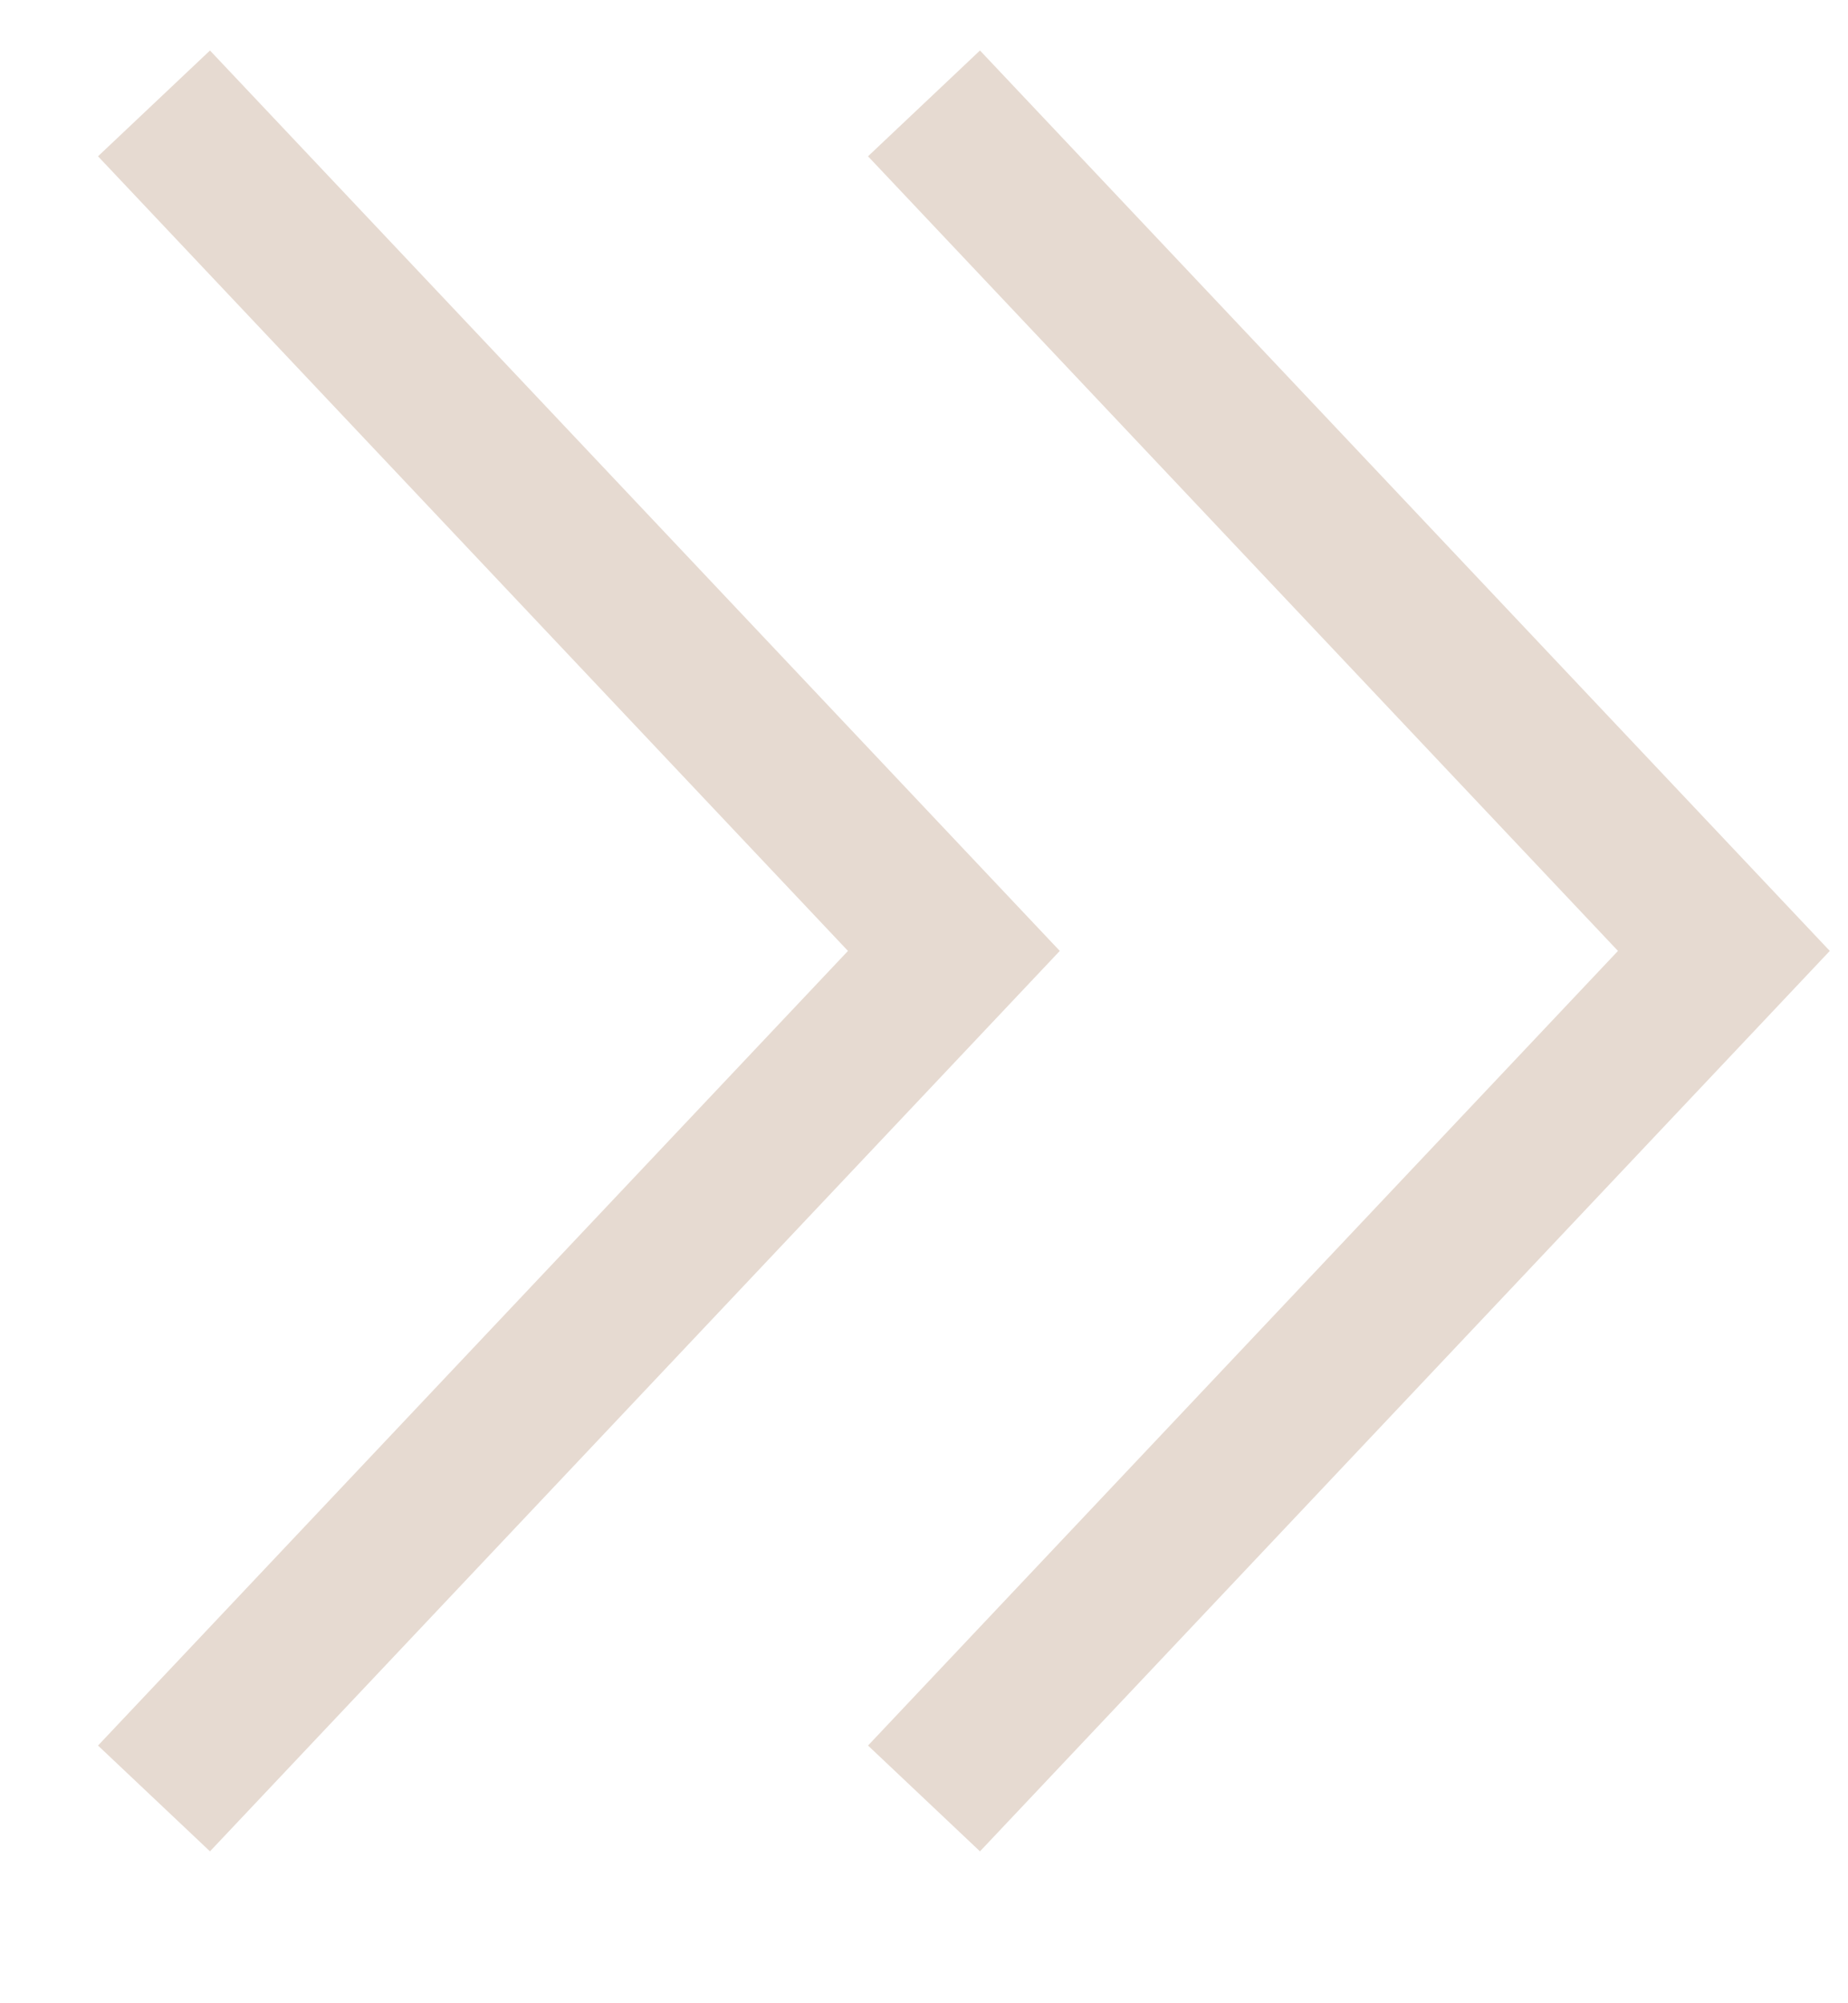
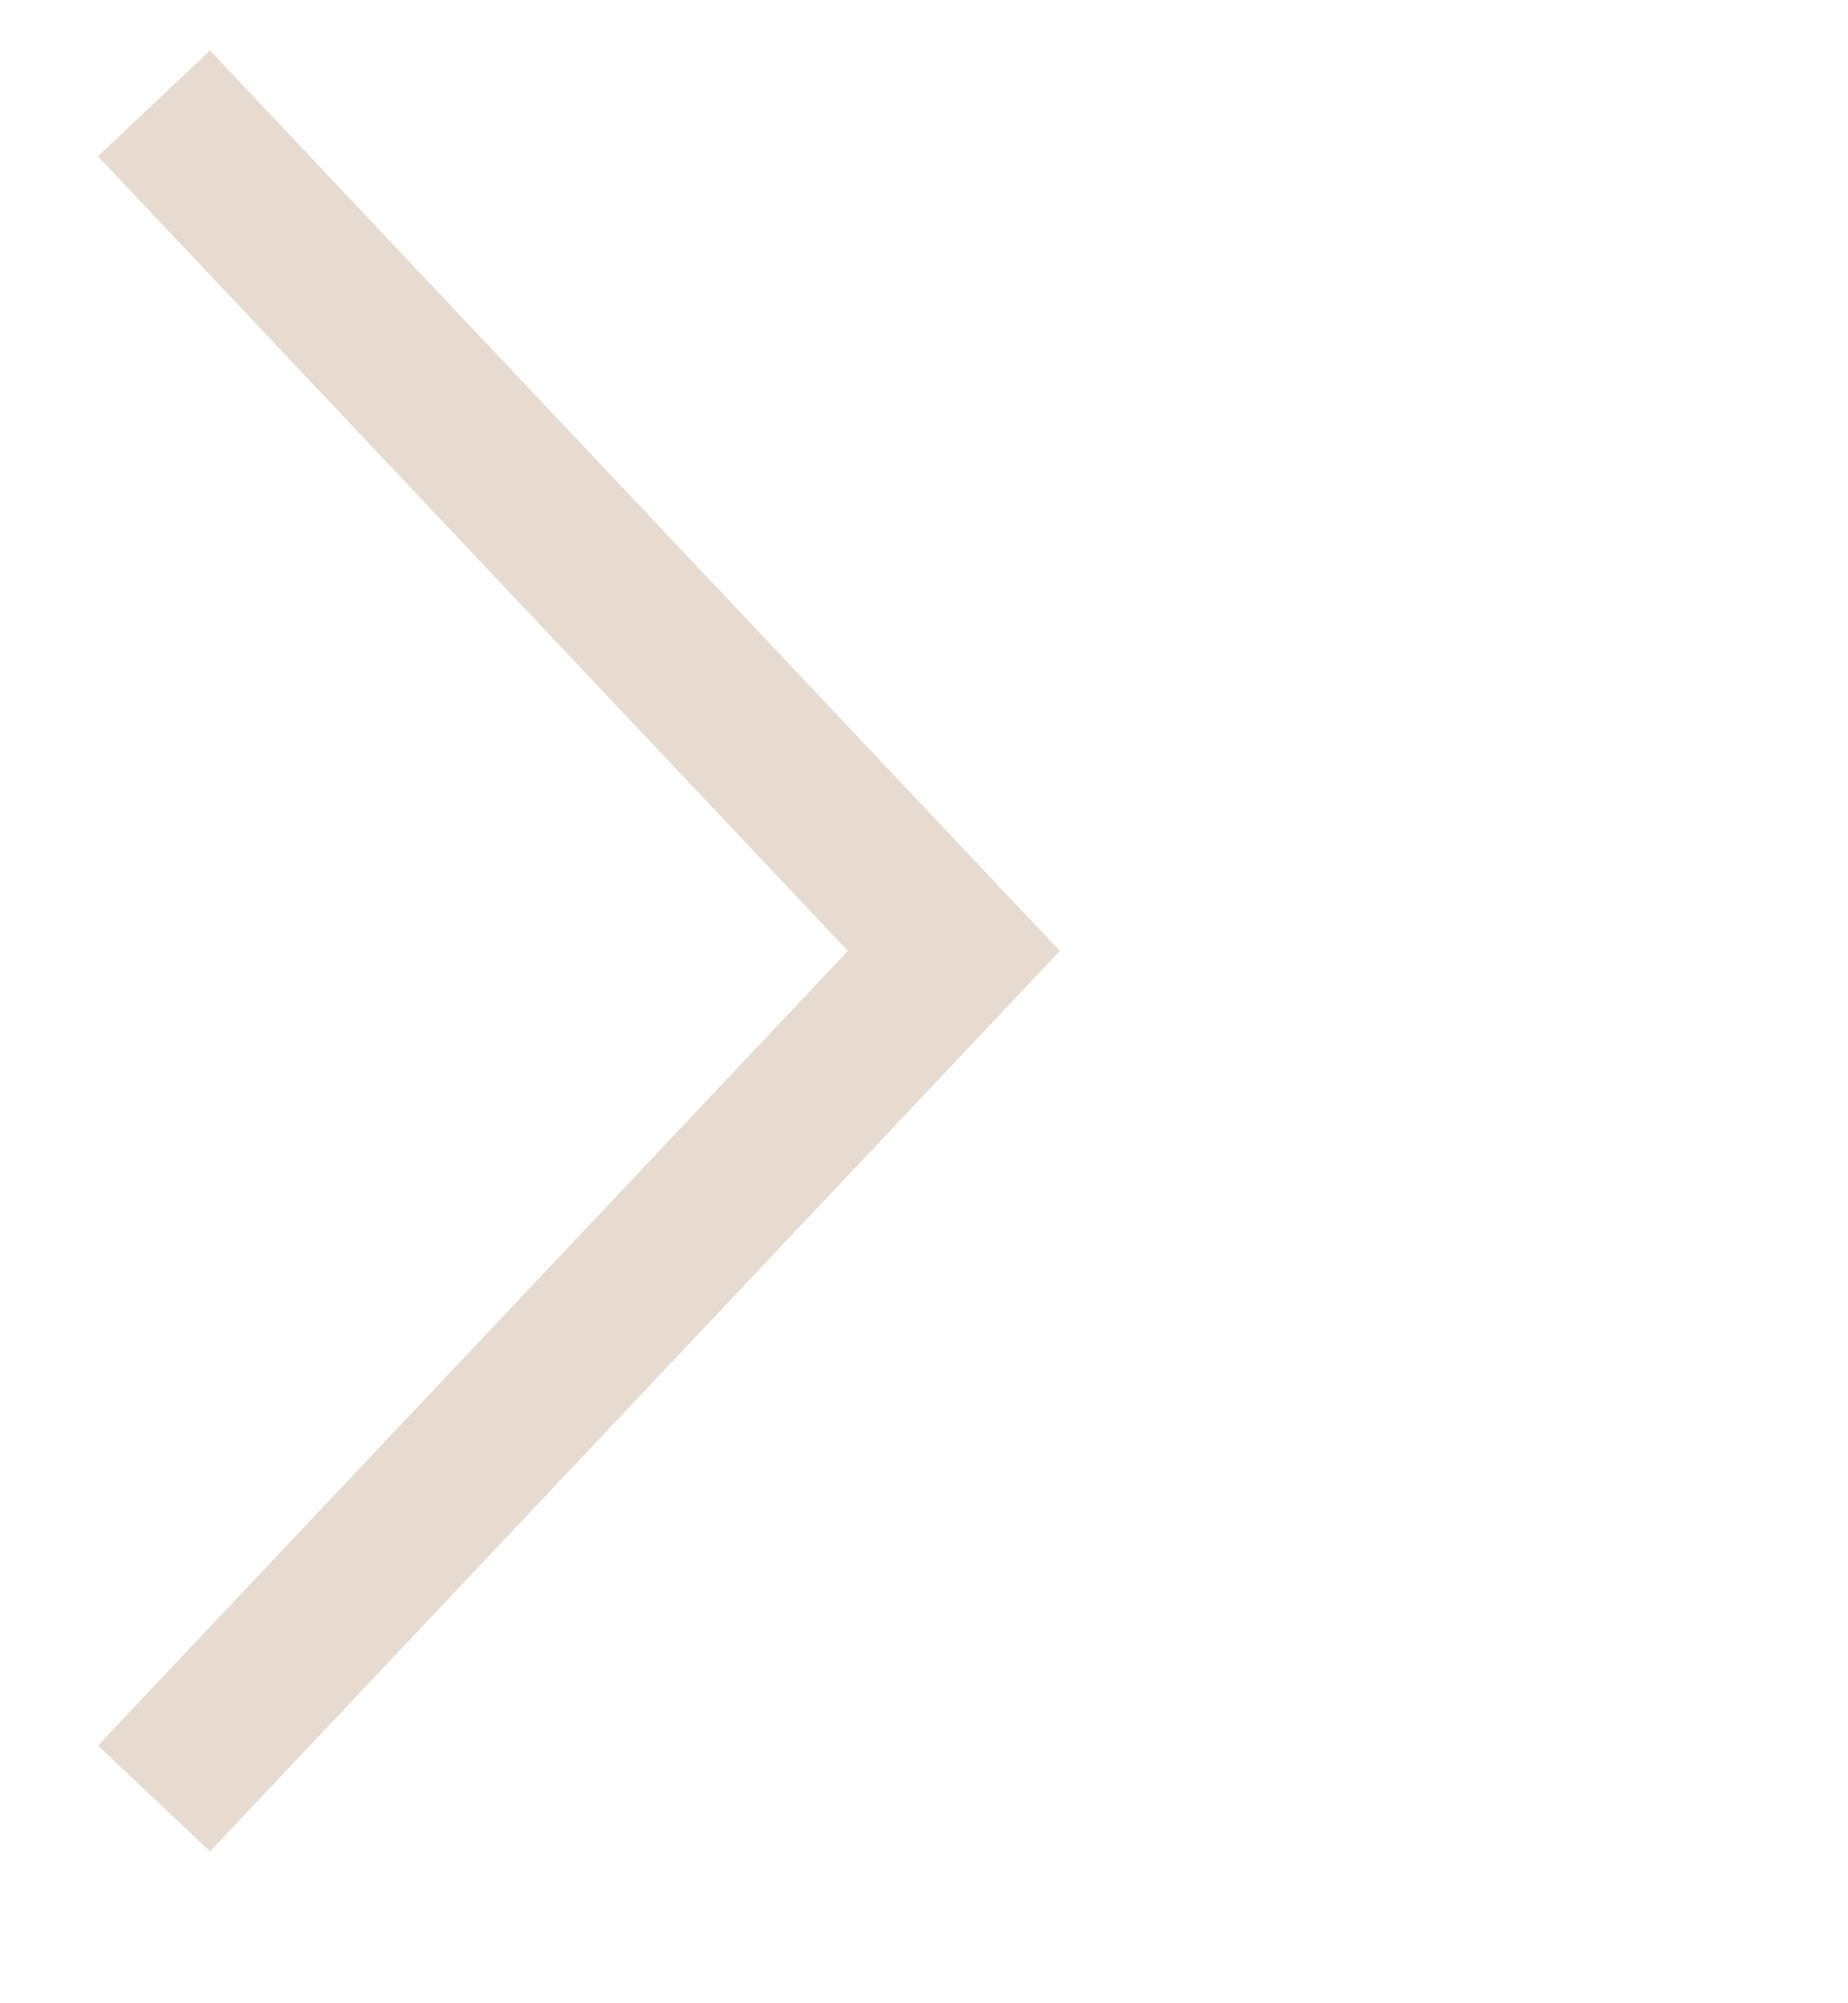
<svg xmlns="http://www.w3.org/2000/svg" width="12" height="13" viewBox="0 0 12 13" fill="none">
  <path d="M1 11.671L6.194 6.171L1 0.671" stroke="#E6DAD1" />
-   <path d="M6 11.671L11.194 6.171L6 0.671" stroke="#E6DAD1" />
</svg>